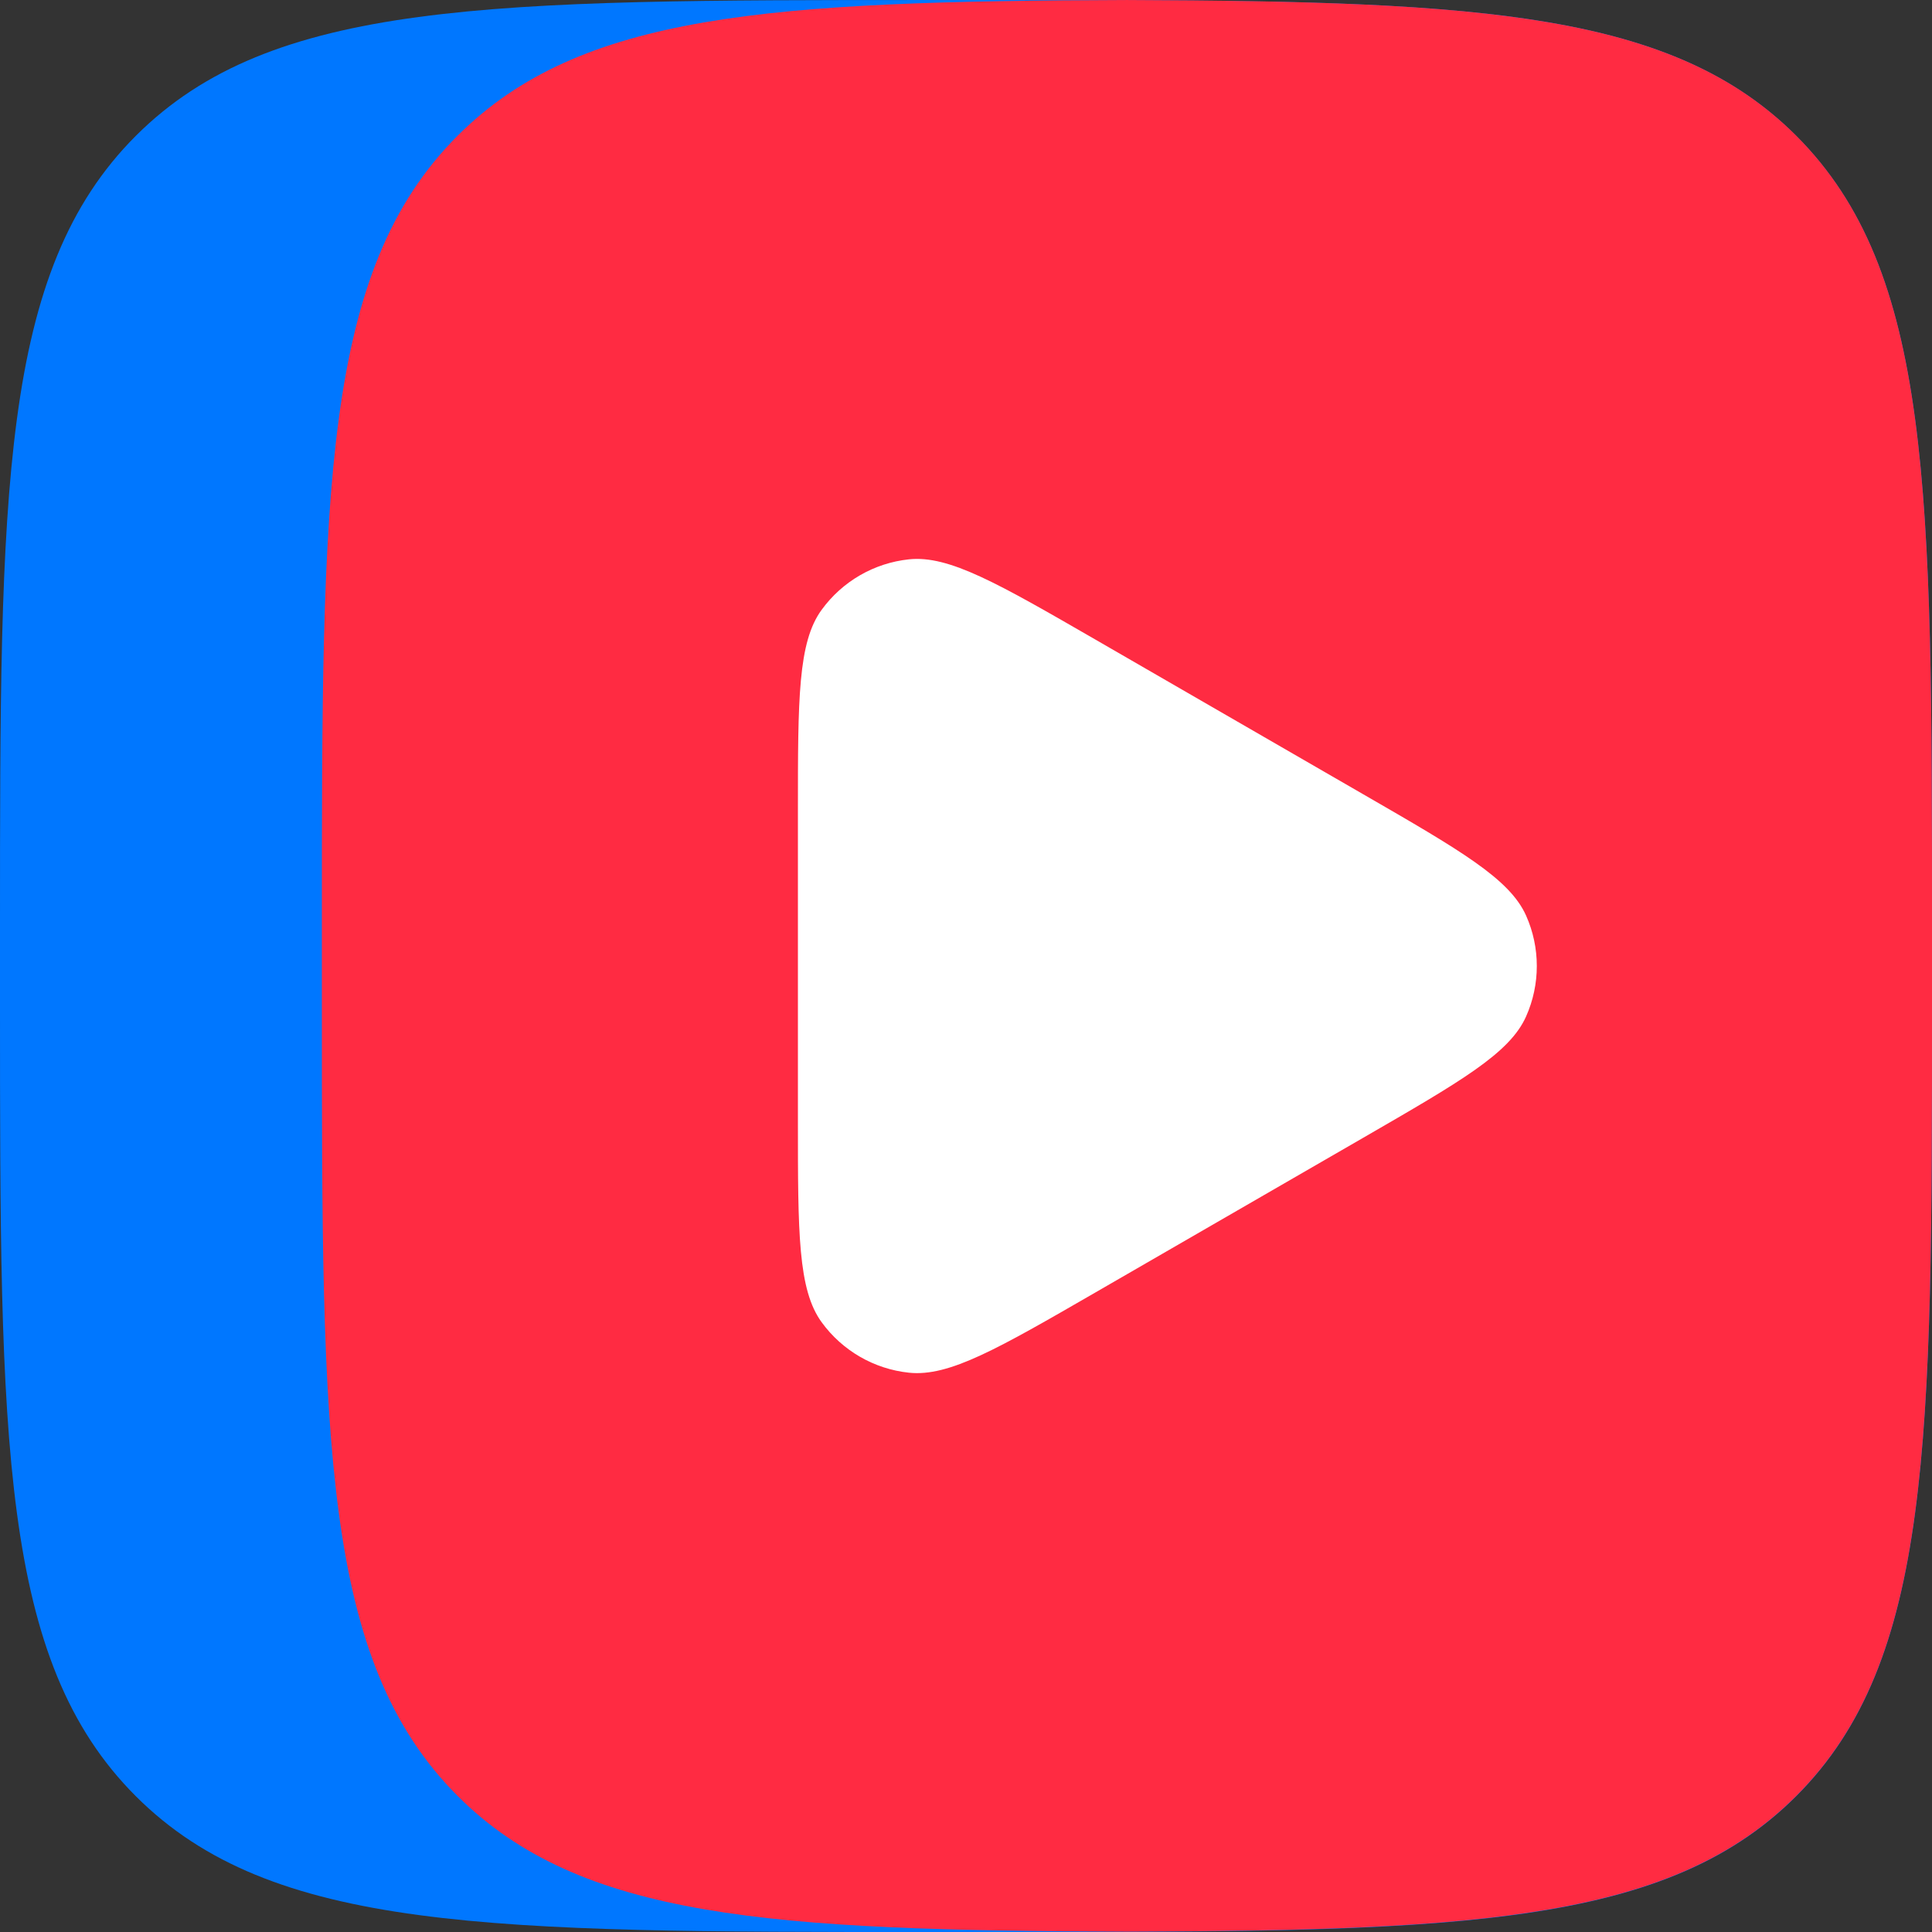
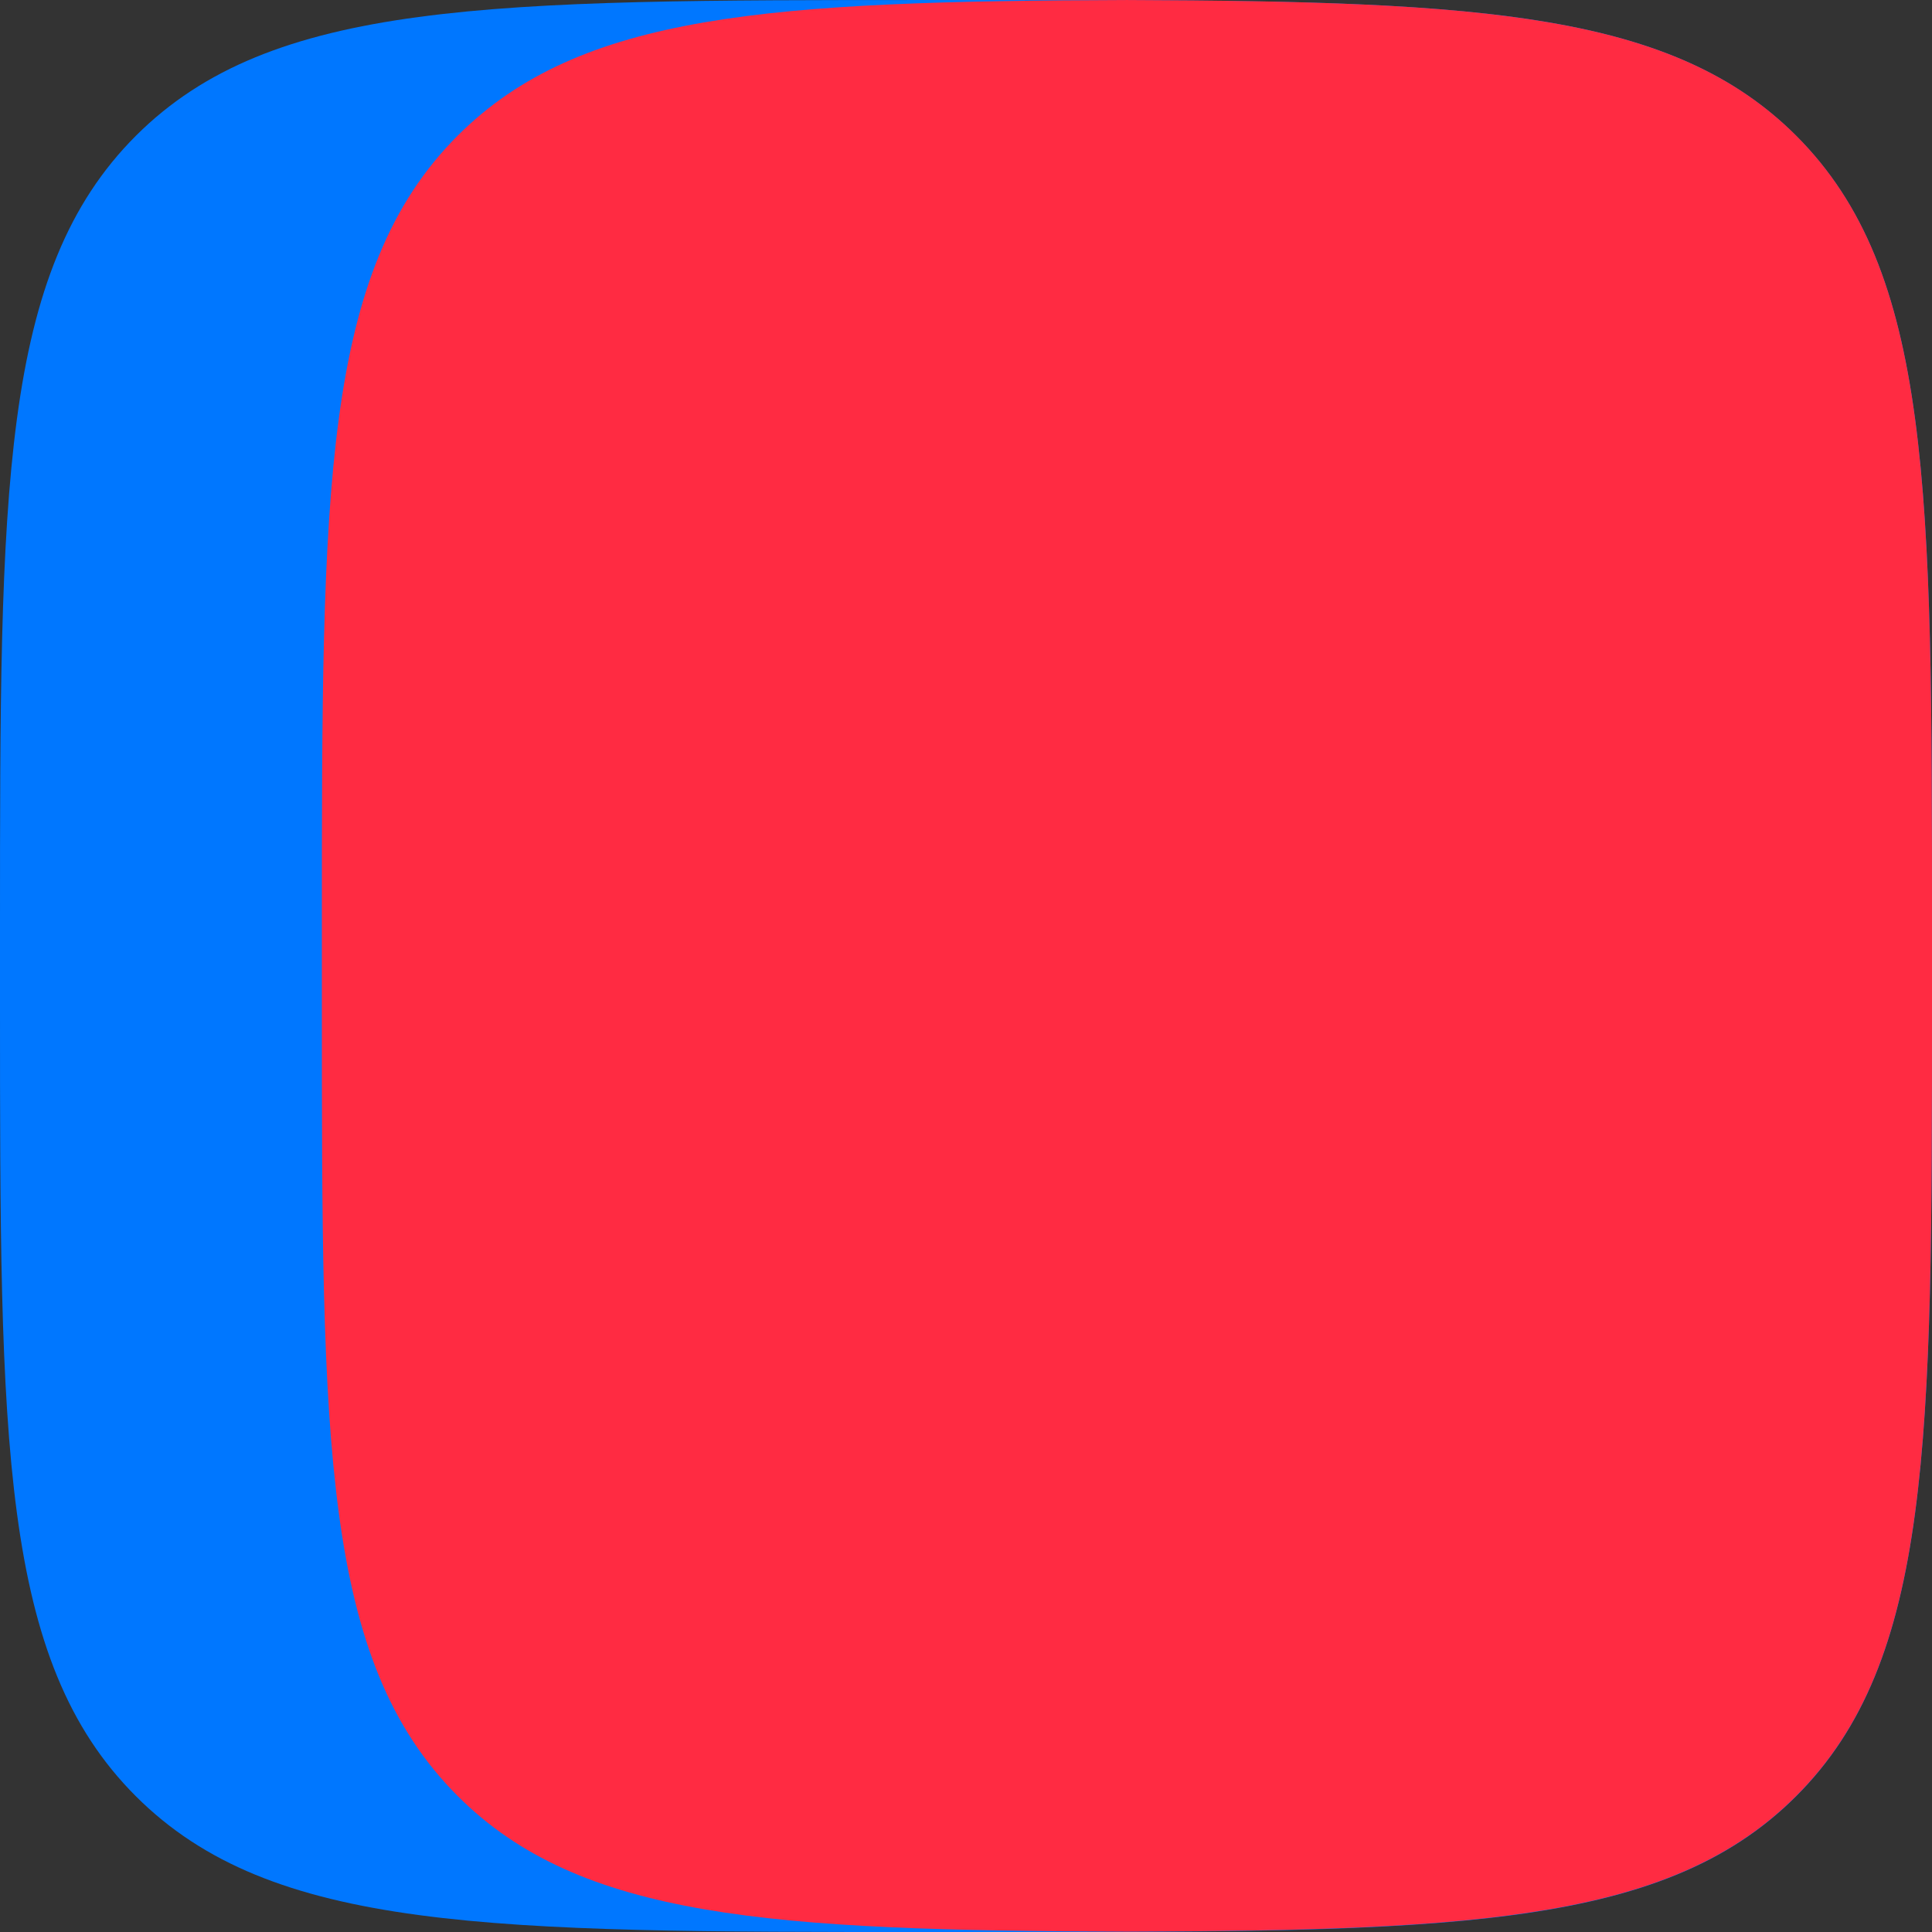
<svg xmlns="http://www.w3.org/2000/svg" width="40" height="40" viewBox="0 0 100 100" fill="none">
  <rect x="0" y="0" width="100" height="100" fill="#333333" stroke="none" />
  <path d="M0 48.001C0 25.371 0 14.061 7.03 7.031C14.06 0.001 25.37 0.001 48 0.001H52C74.63 0.001 85.94 0.001 92.97 7.031C100 14.061 100 25.371 100 48.001V52.001C100 74.631 100 85.941 92.97 92.971C85.94 100.001 74.63 100.001 52 100.001H48C25.37 100.001 14.06 100.001 7.03 92.971C0 85.941 0 74.631 0 52.001V48.001Z" fill="#0077FF" />
  <path d="M58.33 0.001C39.86 0.061 30.03 0.681 23.69 7.021C16.66 14.051 16.66 25.361 16.66 47.991V51.991C16.66 74.621 16.66 85.931 23.69 92.961C30.03 99.301 39.86 99.921 58.33 99.981C76.8 99.921 86.63 99.301 92.97 92.961C100 85.931 100 74.621 100 51.991V47.991C100 25.361 100 14.051 92.97 7.021C86.63 0.691 76.8 0.071 58.33 0.001Z" fill="#FF2B42" />
-   <path d="M70.56 41.111C75.62 44.031 78.14 45.491 78.99 47.391C79.73 49.051 79.73 50.951 78.99 52.611C78.14 54.521 75.61 55.971 70.56 58.891L56.71 66.891C51.65 69.811 49.13 71.271 47.05 71.051C45.24 70.861 43.6 69.911 42.53 68.441C41.3 66.751 41.3 63.831 41.3 58.001V42.001C41.3 36.161 41.3 33.241 42.53 31.561C43.6 30.091 45.24 29.141 47.05 28.951C49.12 28.731 51.65 30.191 56.71 33.111L70.56 41.111Z" fill="white" />
</svg>